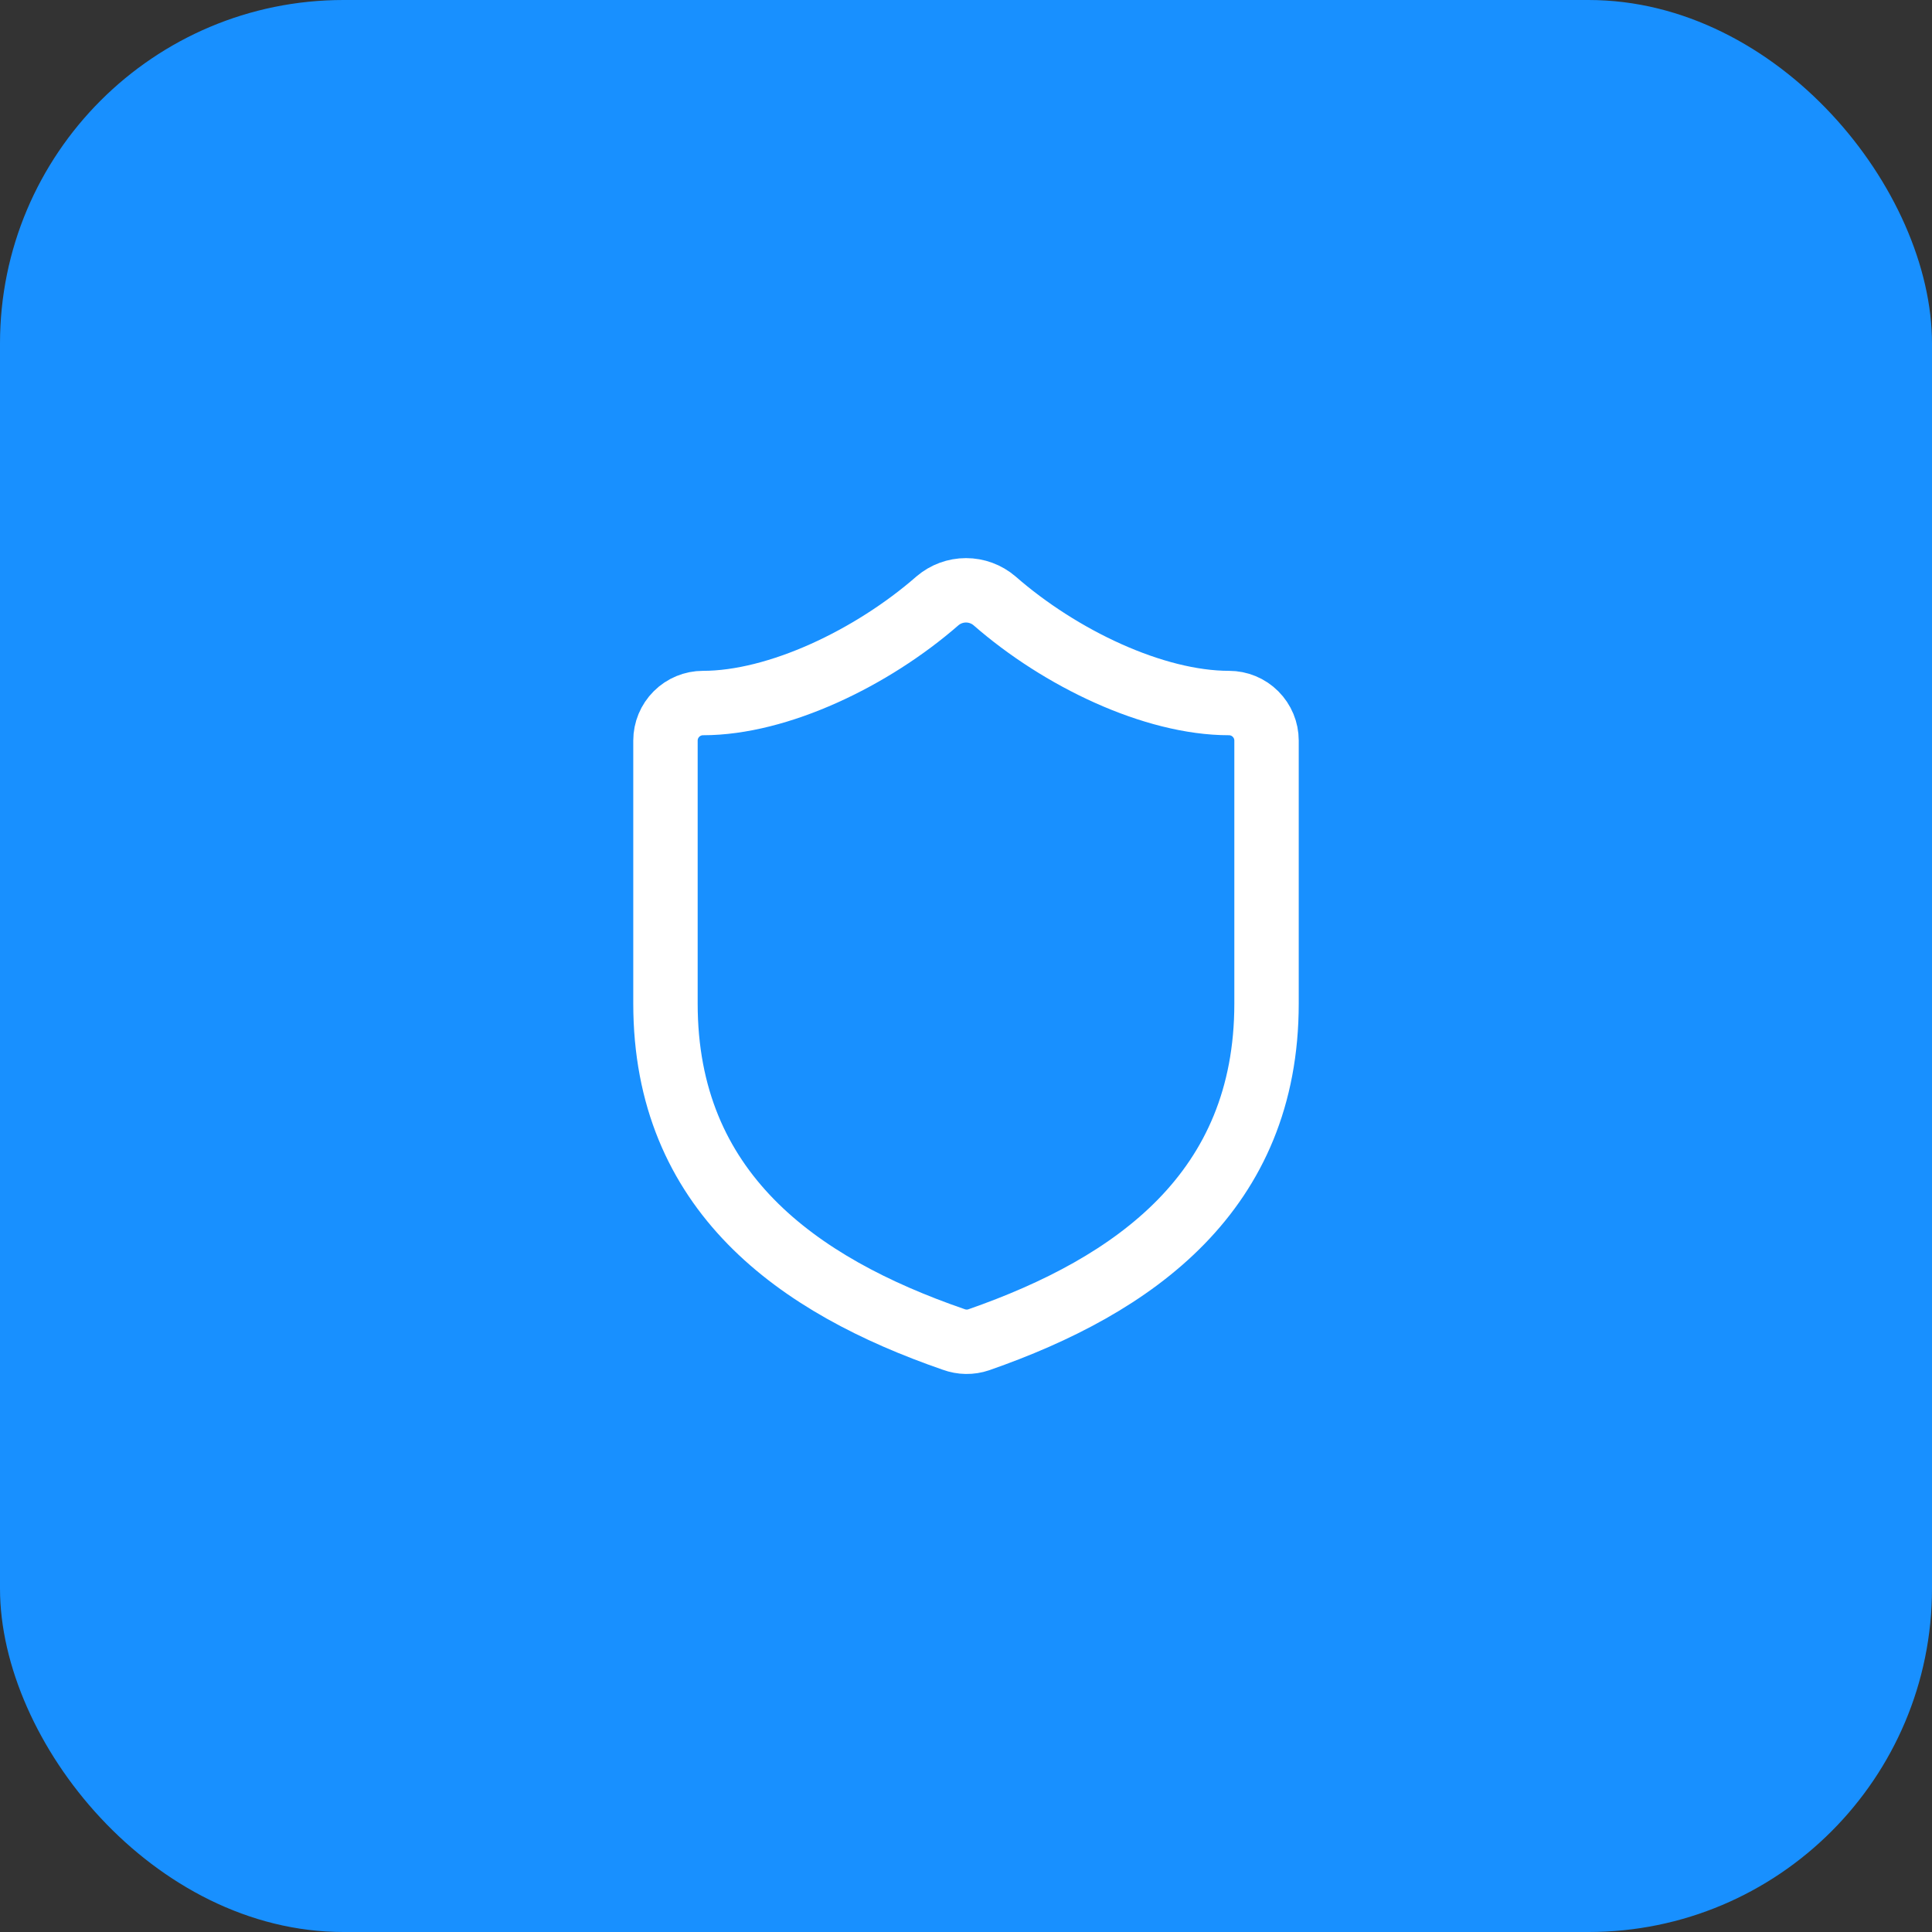
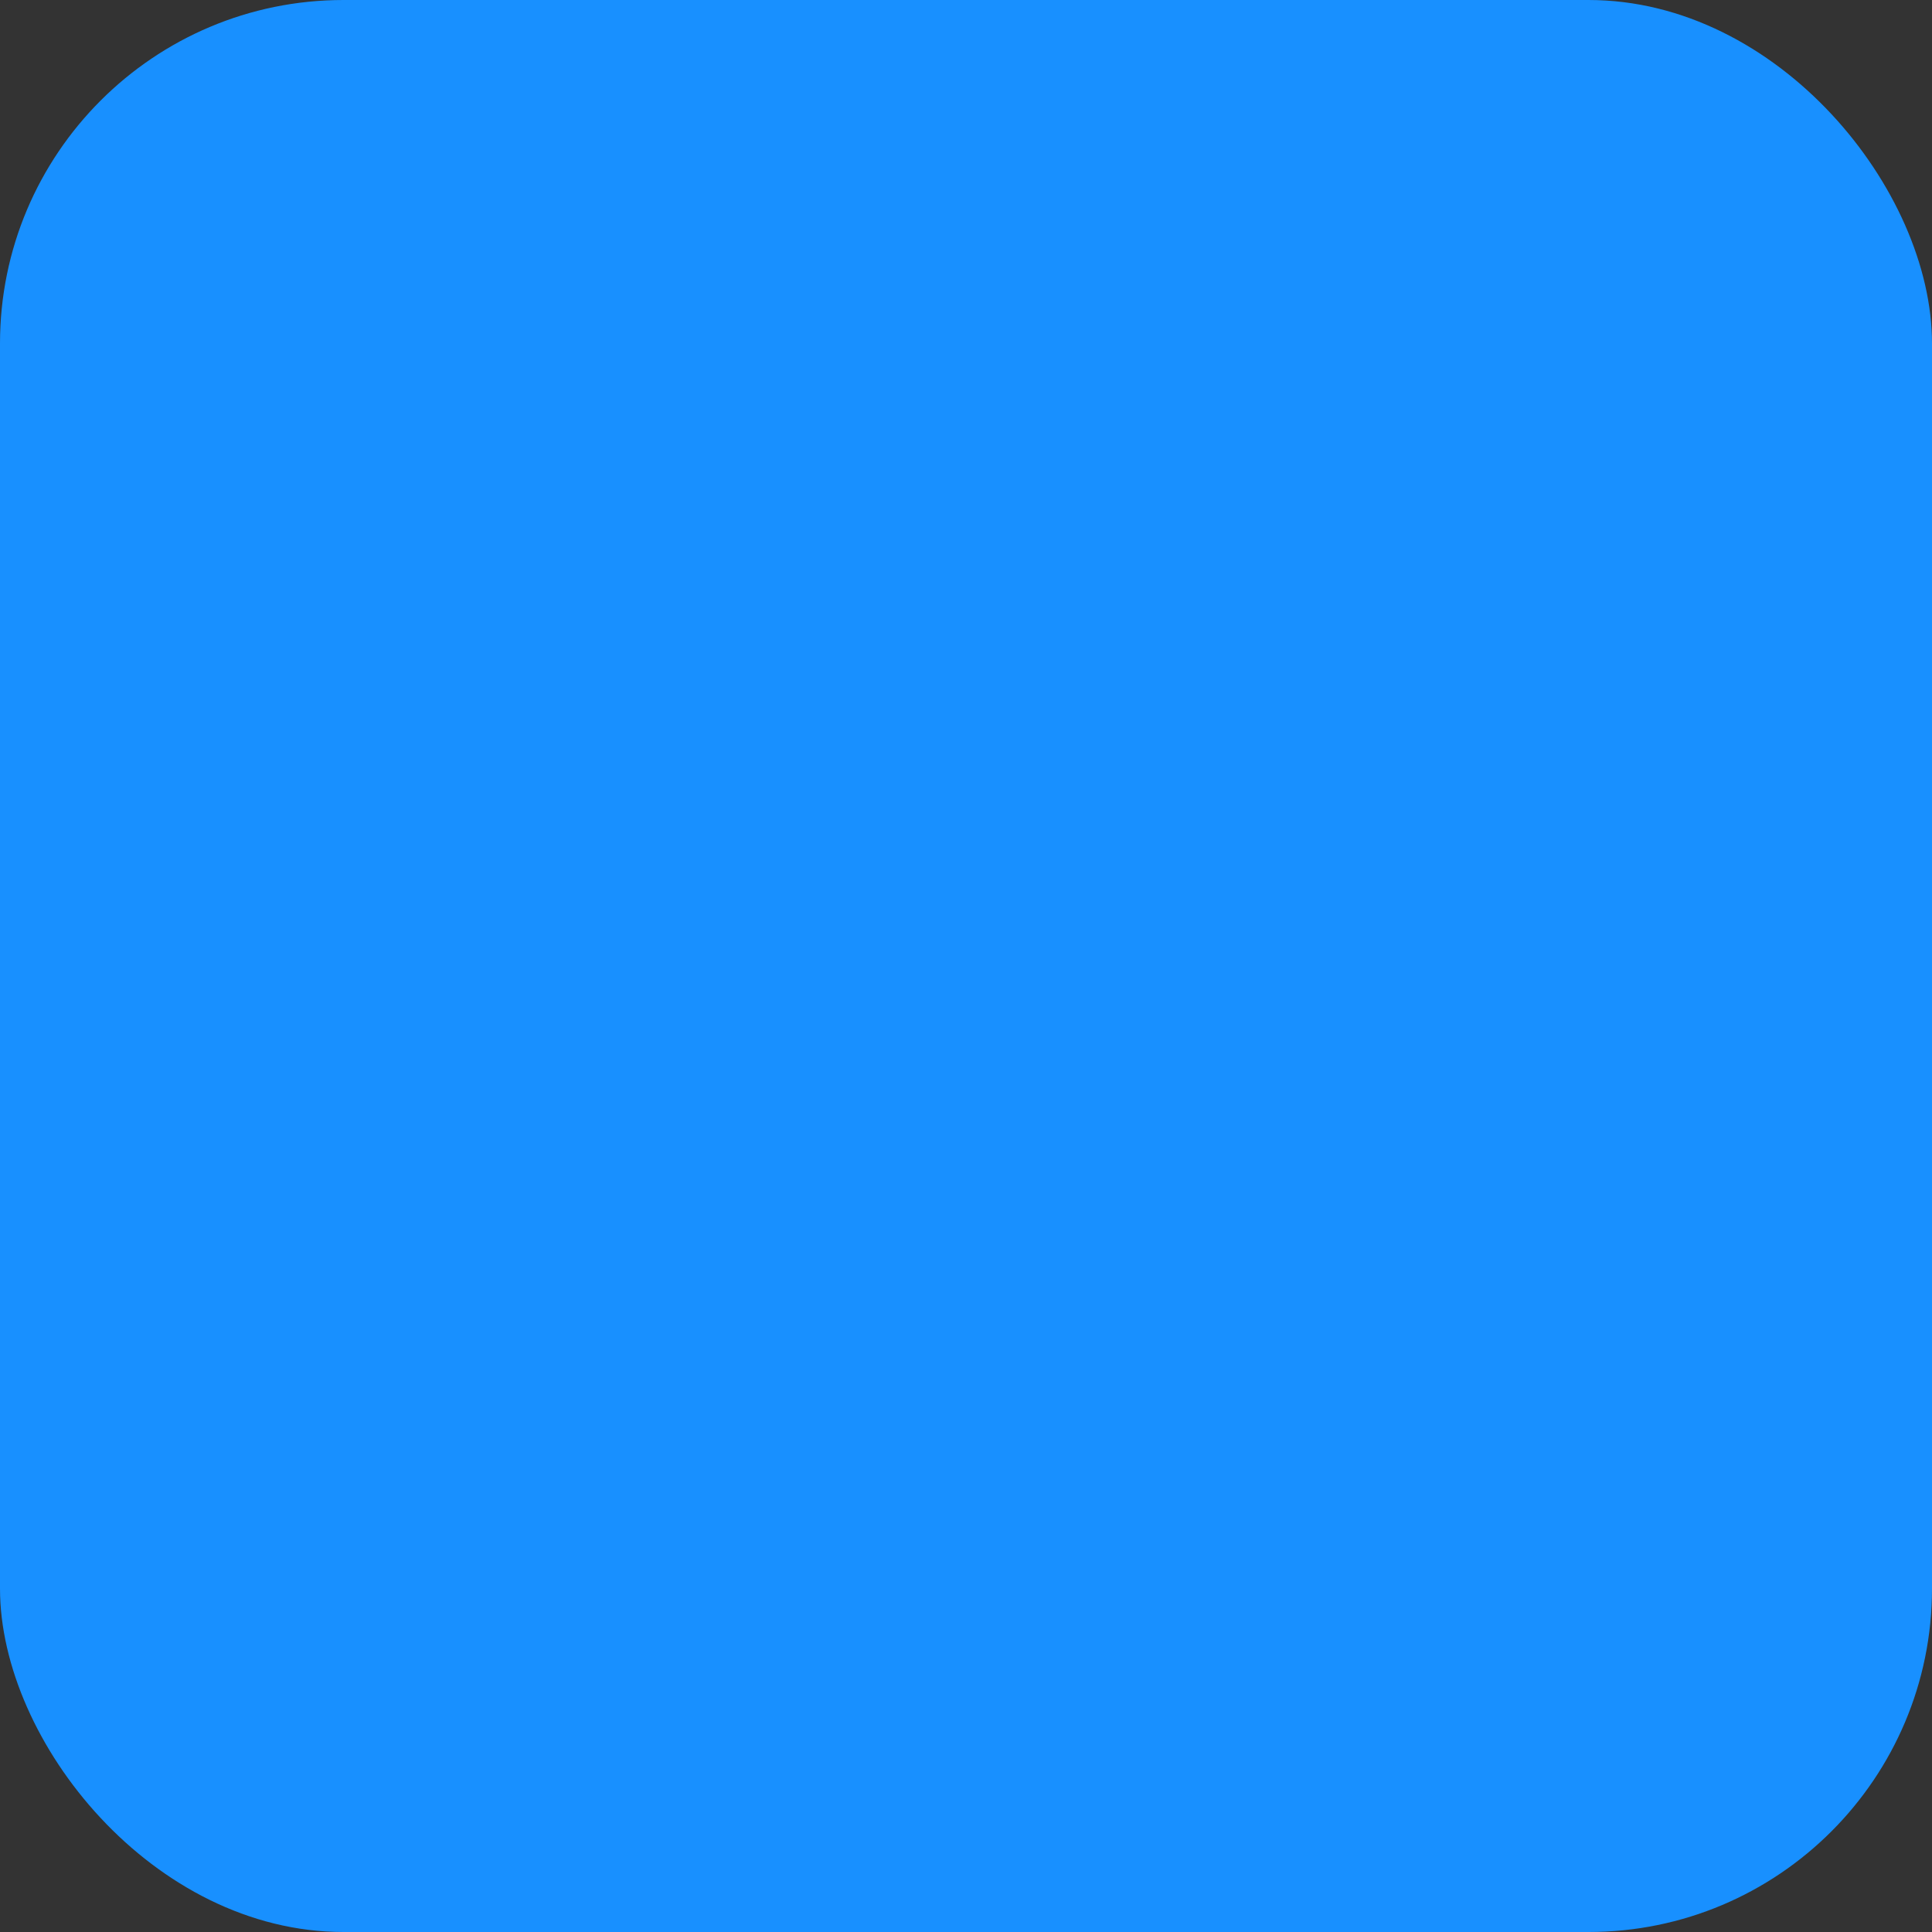
<svg xmlns="http://www.w3.org/2000/svg" width="90" height="90" viewBox="0 0 90 90" fill="none">
  <rect x="0" y="0" width="90" height="90" fill="#333333" stroke="none" />
  <rect width="90" height="90" rx="16" fill="#1890FF" />
-   <path d="M59 46.75C59 55.5 52.875 59.875 45.595 62.412C45.214 62.542 44.8 62.535 44.422 62.395C37.125 59.875 31 55.5 31 46.75V34.5C31 34.036 31.184 33.591 31.513 33.263C31.841 32.934 32.286 32.75 32.75 32.75C36.25 32.75 40.625 30.65 43.67 27.99C44.041 27.673 44.512 27.499 45 27.499C45.488 27.499 45.959 27.673 46.33 27.99C49.392 30.667 53.75 32.75 57.25 32.75C57.714 32.75 58.159 32.934 58.487 33.263C58.816 33.591 59 34.036 59 34.5V46.75Z" stroke="white" stroke-width="3" stroke-linecap="round" stroke-linejoin="round" />
</svg>